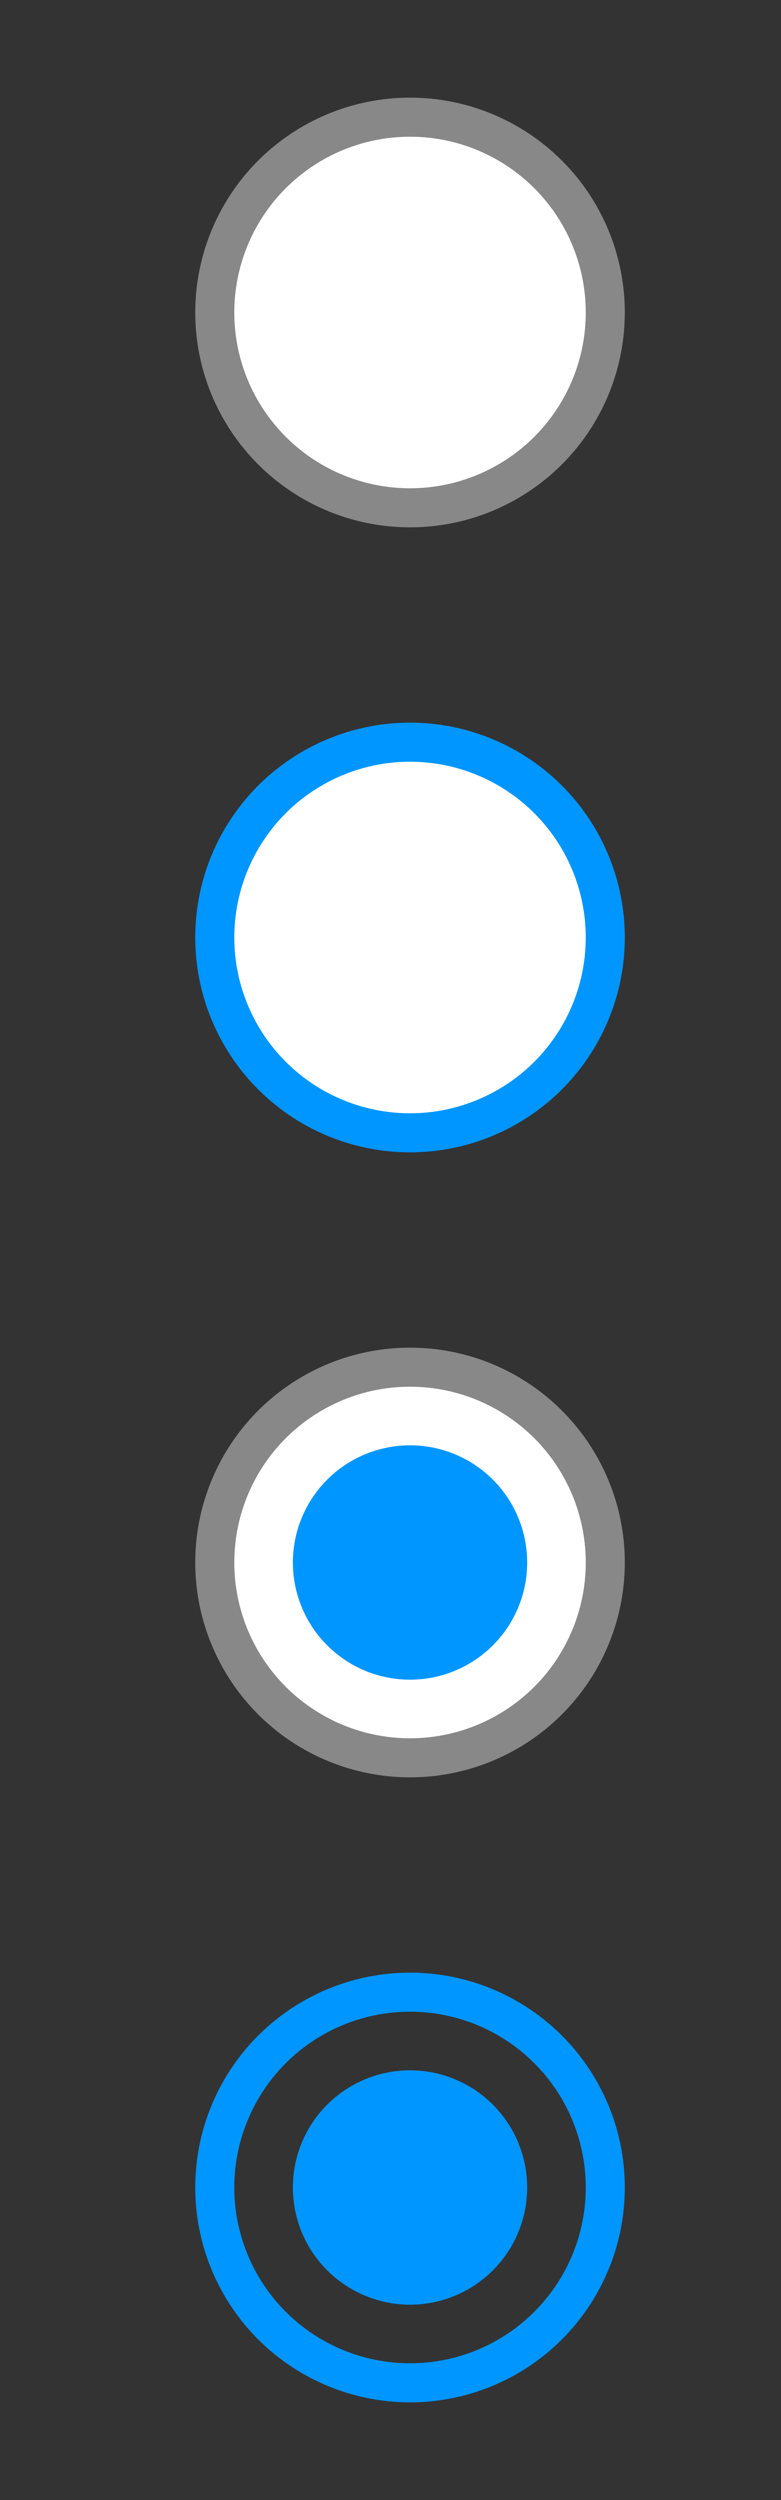
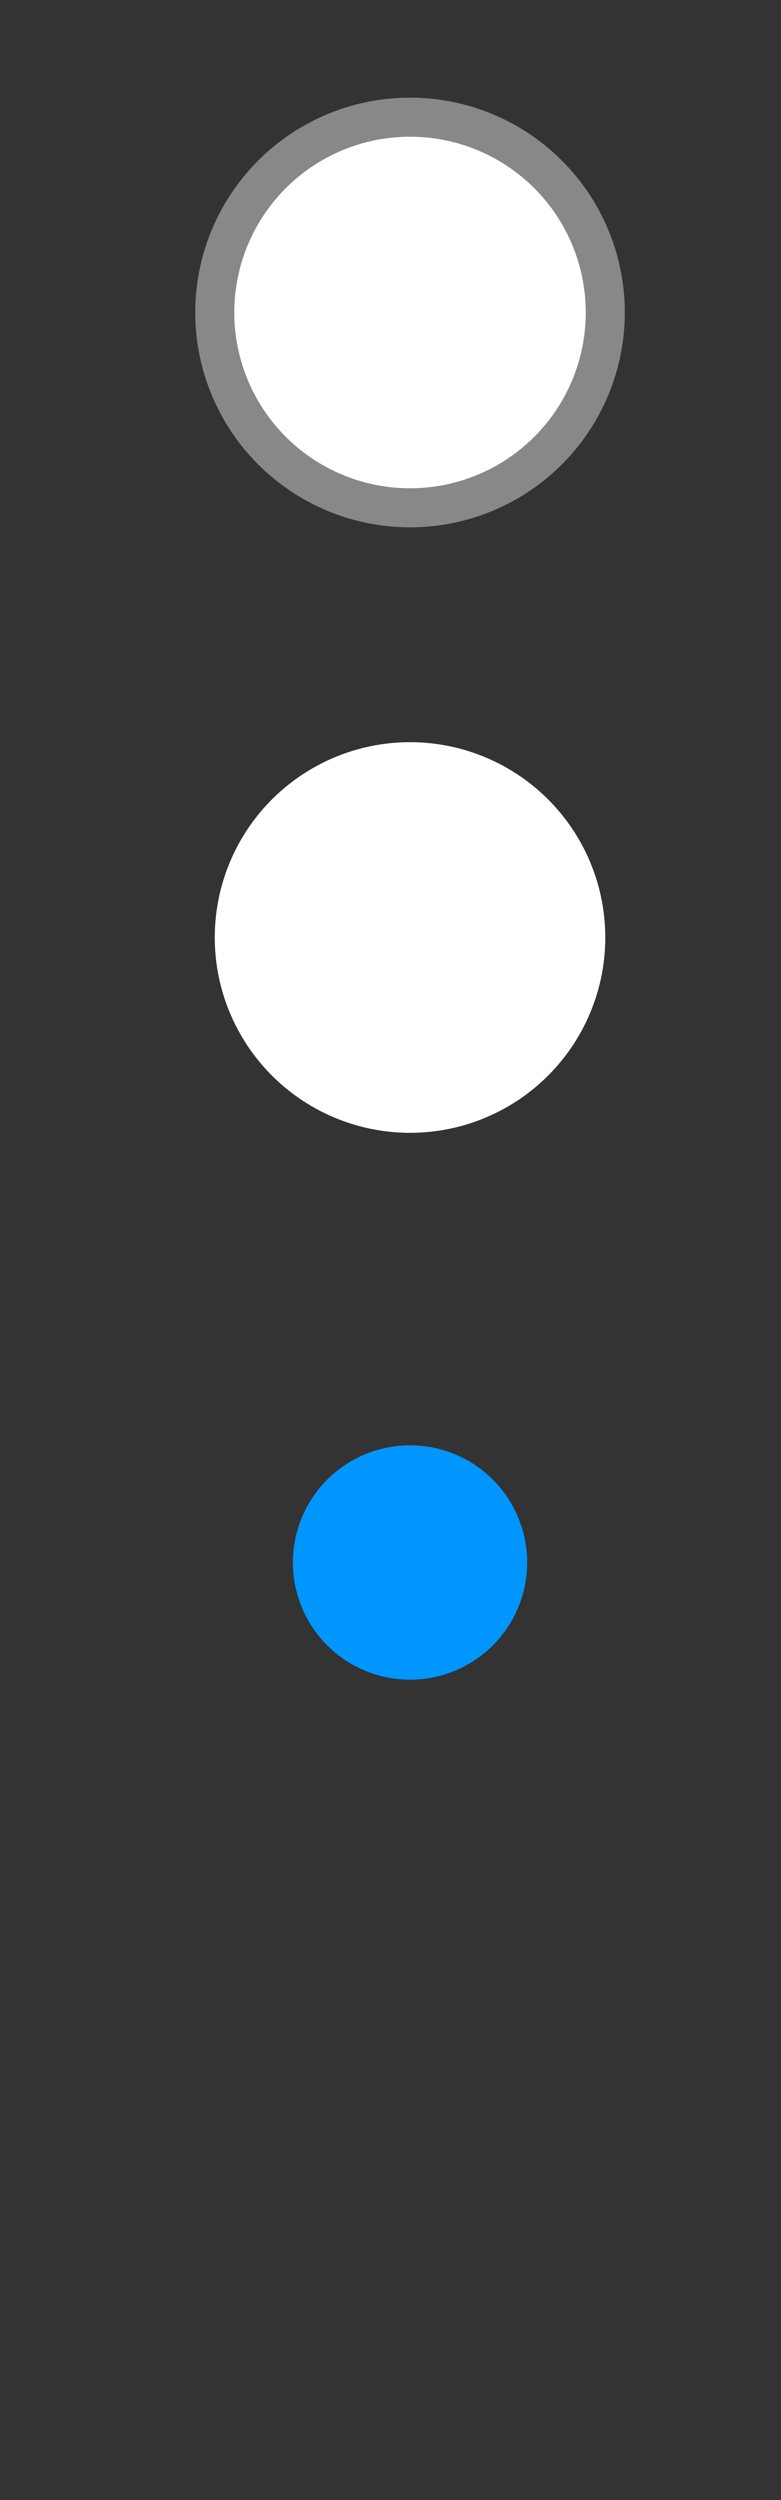
<svg xmlns="http://www.w3.org/2000/svg" width="20" height="64" version="1.1">
  <rect width="100%" height="100%" fill="#333333" stroke="none" />
  <circle cx="10.5" cy="8" r="5" fill="#ffffff" />
  <circle cx="10.5" cy="8" r="5" stroke="#888888" stroke-width="1" fill="none" />
  <circle cx="10.5" cy="24" r="5" fill="#ffffff" />
-   <circle cx="10.5" cy="24" r="5" stroke="#0096ff" stroke-width="1" fill="none" />
-   <circle cx="10.5" cy="40" r="5" fill="#ffffff" />
-   <circle cx="10.5" cy="40" r="5" stroke="#888888" stroke-width="1" fill="none" />
  <circle cx="10.5" cy="40" r="3" stroke-width="1" fill="#0096ff" />
-   <circle cx="10.5" cy="56" r="5" stroke="#0096ff" stroke-width="1" fill="none" />
-   <circle cx="10.5" cy="56" r="3" stroke-width="1" fill="#0096ff" />
</svg>